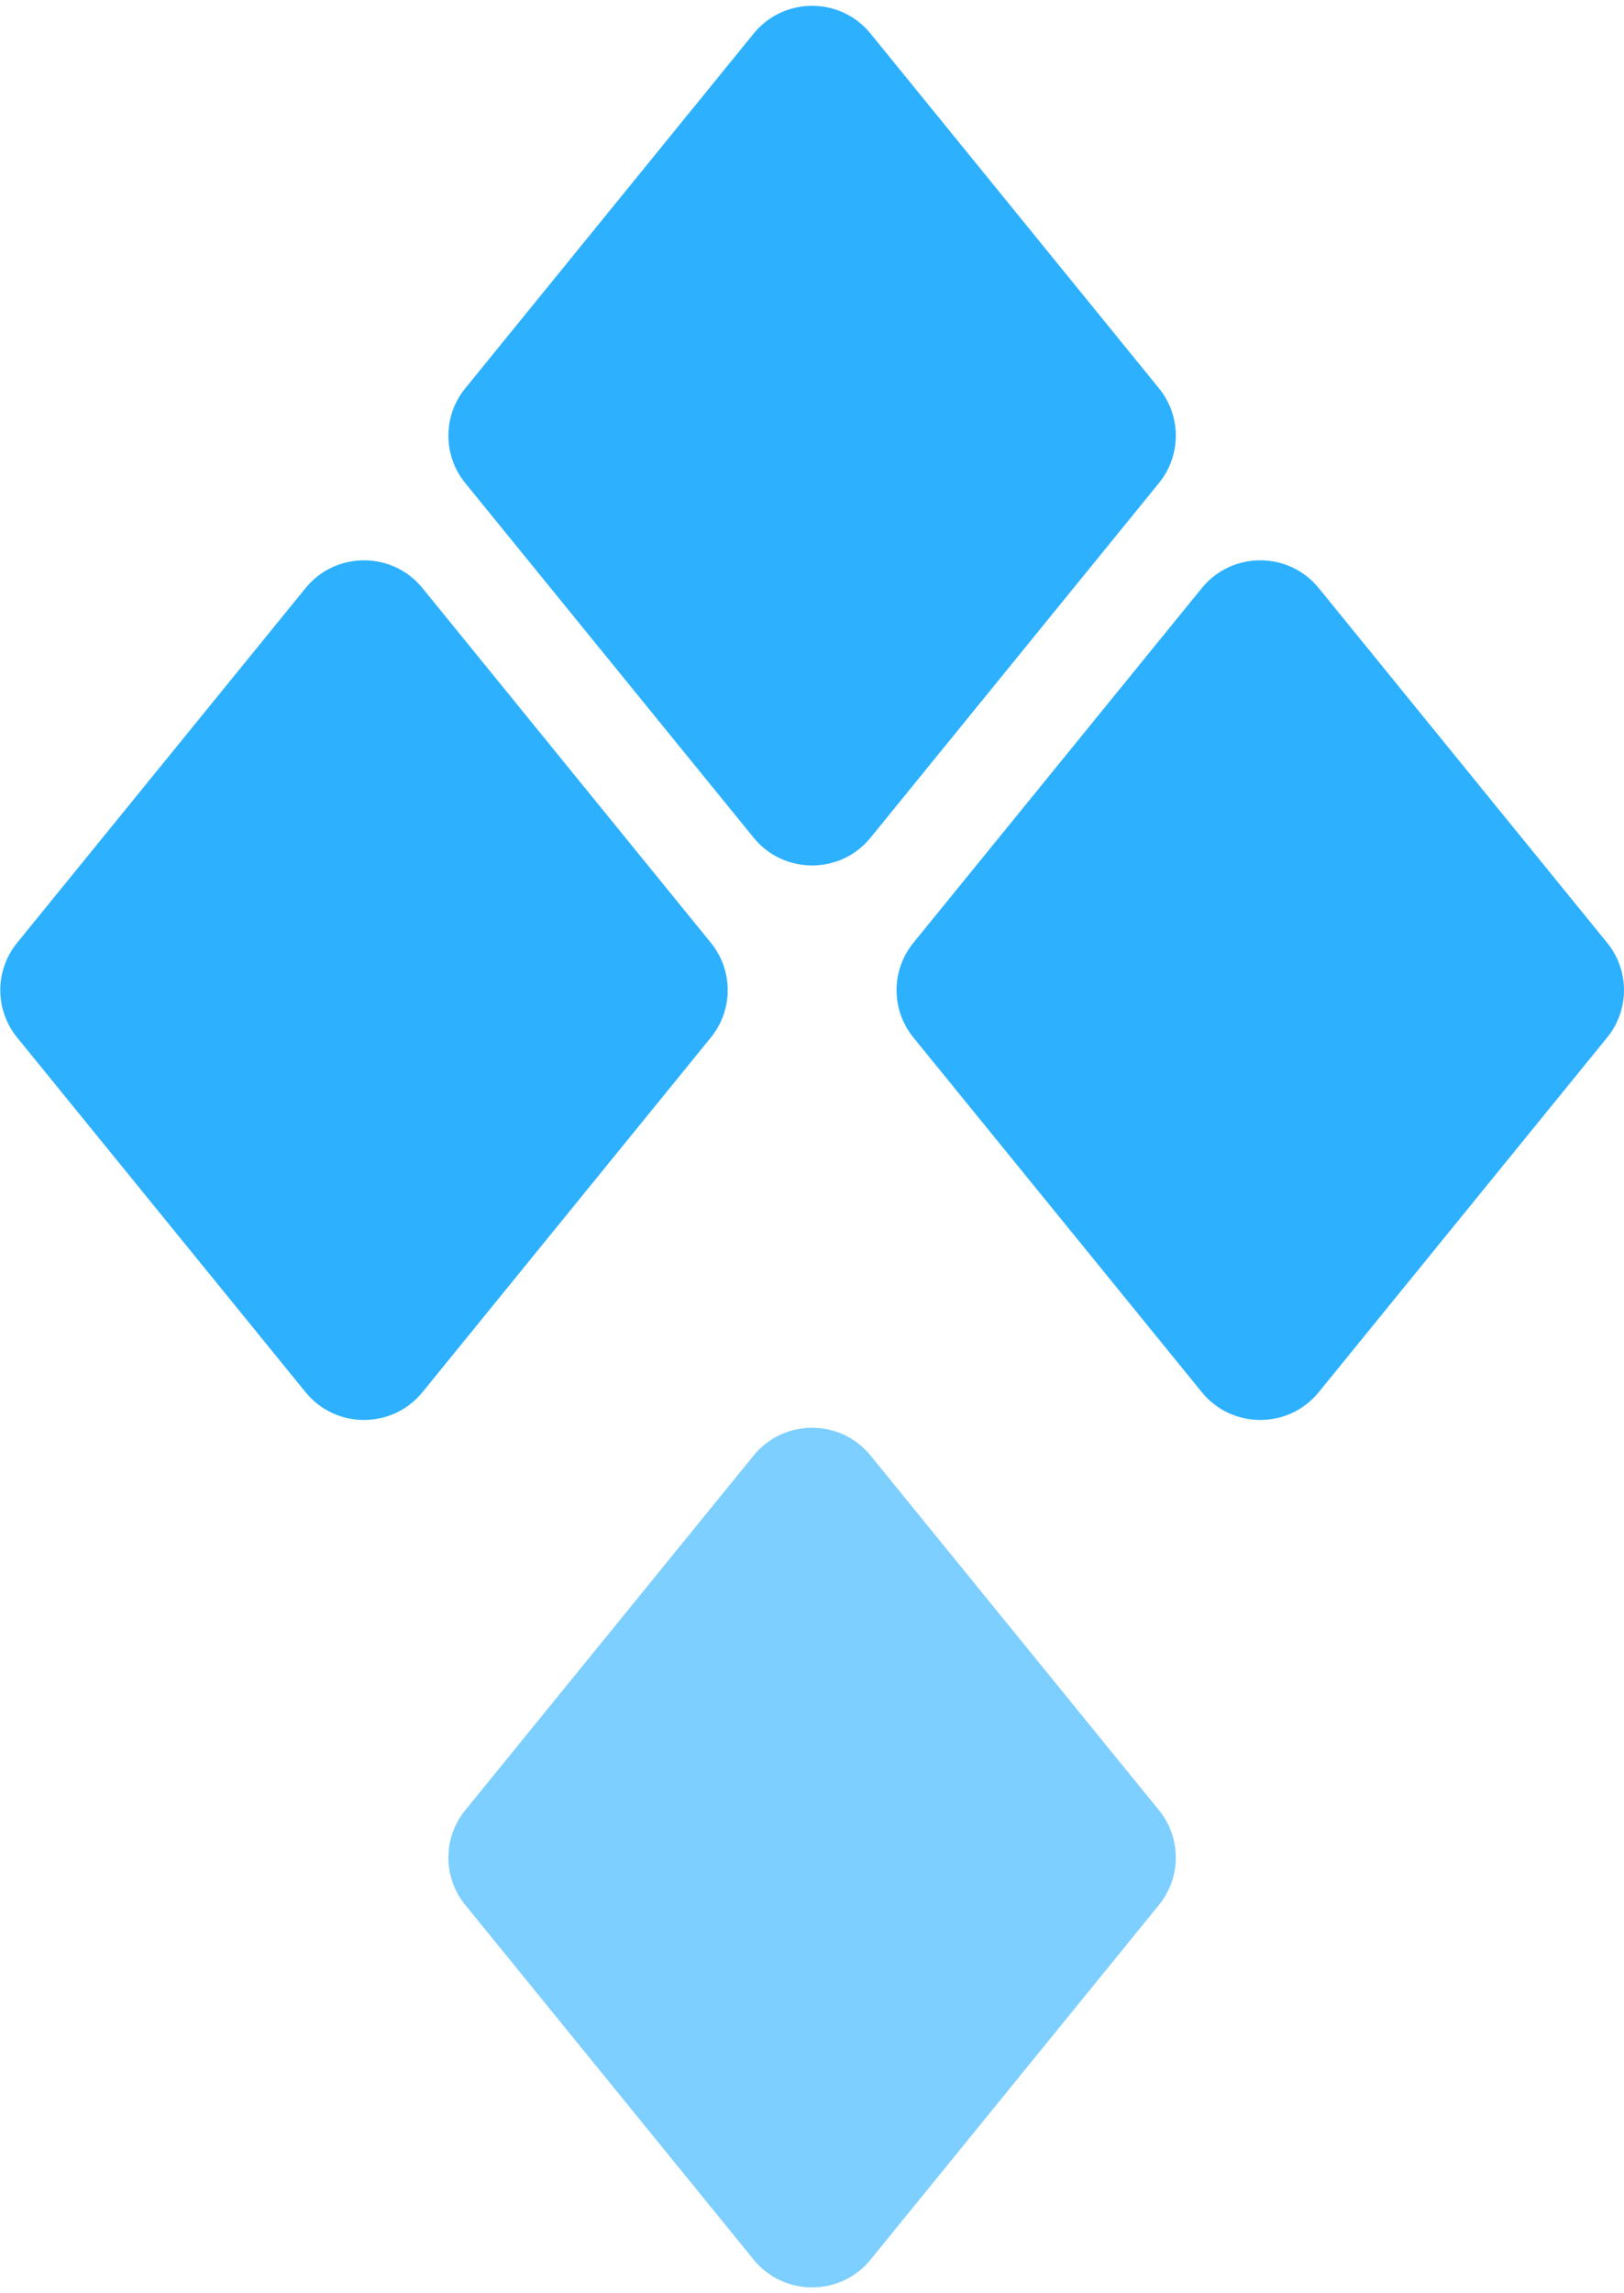
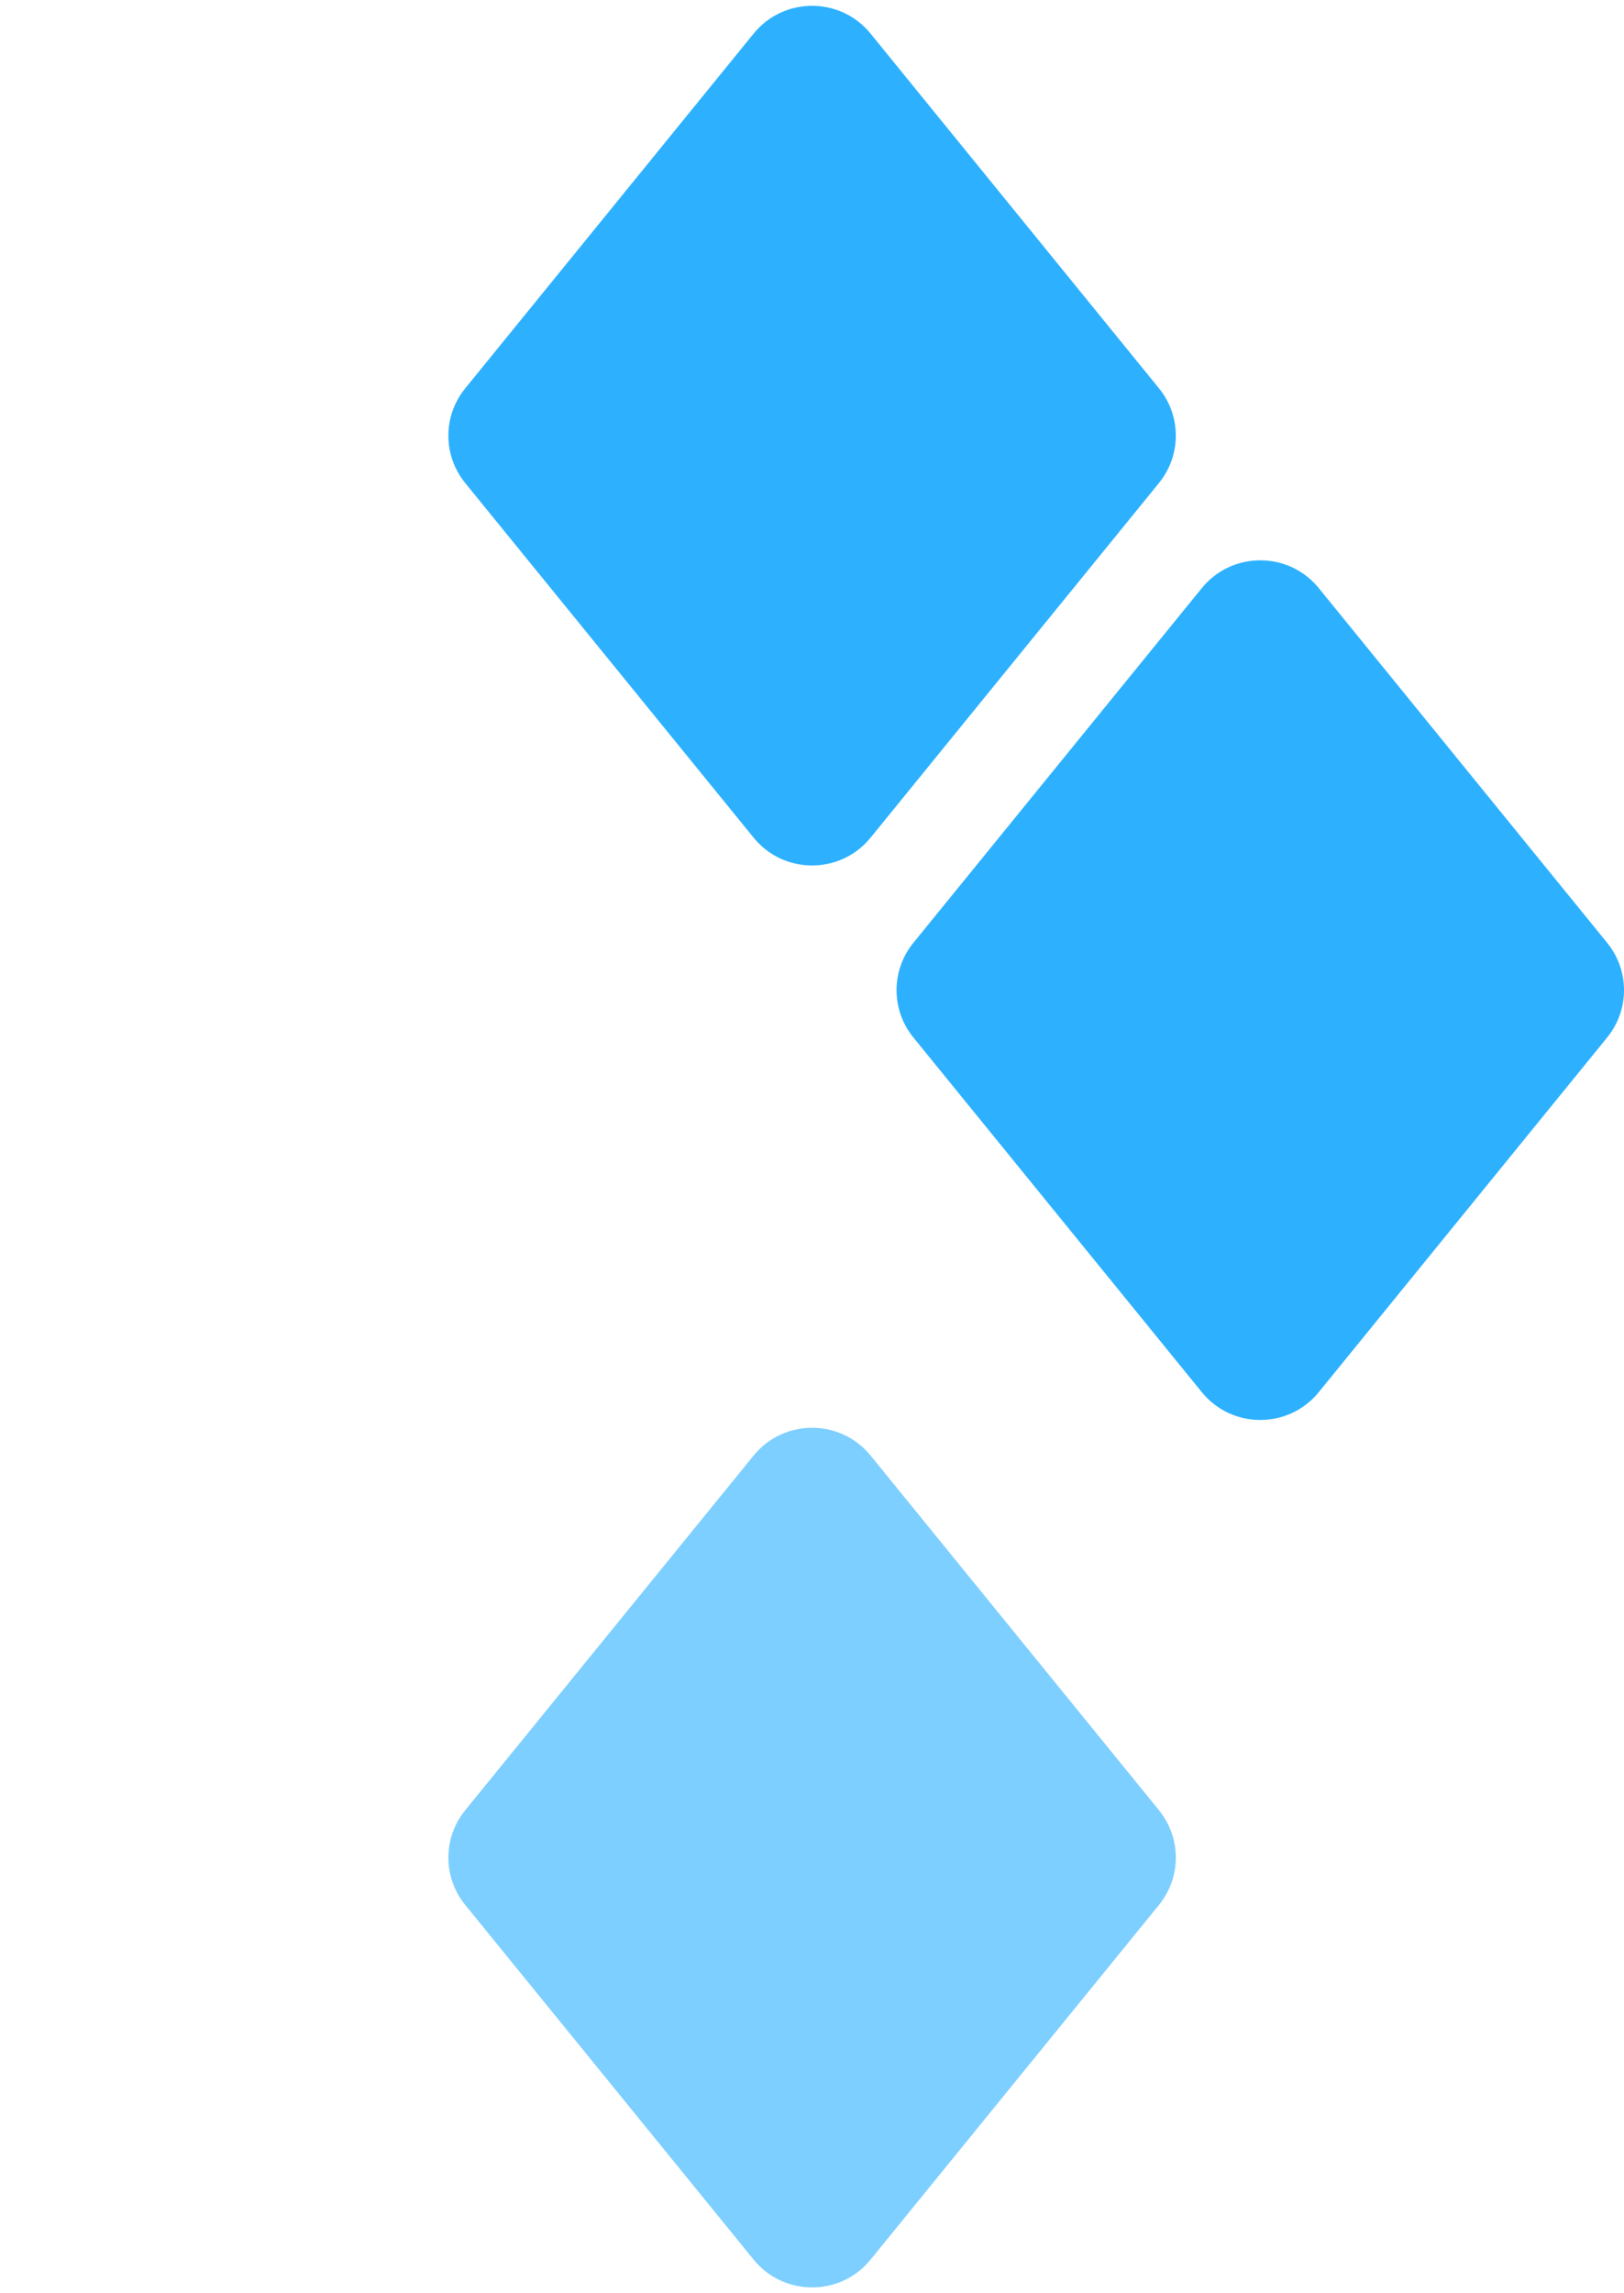
<svg xmlns="http://www.w3.org/2000/svg" viewBox="0 0 85 120" fill="none">
  <path opacity="0.62" d="M24.349 94.725L39.445 76.164C41.021 74.226 43.989 74.226 45.565 76.164L60.661 94.725C61.836 96.17 61.836 98.234 60.661 99.678L45.565 118.24C43.989 120.178 41.021 120.178 39.445 118.24L24.349 99.678C23.174 98.234 23.174 96.17 24.349 94.725Z" fill="#2DB1FF" />
  <path d="M47.806 49.335L62.903 30.773C64.479 28.835 67.447 28.835 69.023 30.773L84.119 49.335C85.294 50.779 85.294 52.843 84.119 54.288L69.023 72.849C67.447 74.787 64.479 74.787 62.903 72.849L47.806 54.288C46.632 52.843 46.632 50.779 47.806 49.335Z" fill="#2DB1FF" />
-   <path d="M0.895 49.335L15.992 30.773C17.568 28.835 20.535 28.835 22.112 30.773L37.208 49.335C38.382 50.779 38.382 52.843 37.208 54.288L22.112 72.849C20.535 74.787 17.568 74.787 15.992 72.849L0.895 54.288C-0.279 52.843 -0.279 50.779 0.895 49.335Z" fill="#2DB1FF" />
  <path d="M24.349 20.322L39.445 1.758C41.021 -0.18 43.989 -0.18 45.565 1.758L60.661 20.32C61.836 21.764 61.836 23.828 60.661 25.273L45.565 43.834C43.989 45.772 41.021 45.772 39.445 43.834L24.349 25.275C23.174 23.831 23.174 21.764 24.349 20.322Z" fill="#2DB1FF" />
</svg>